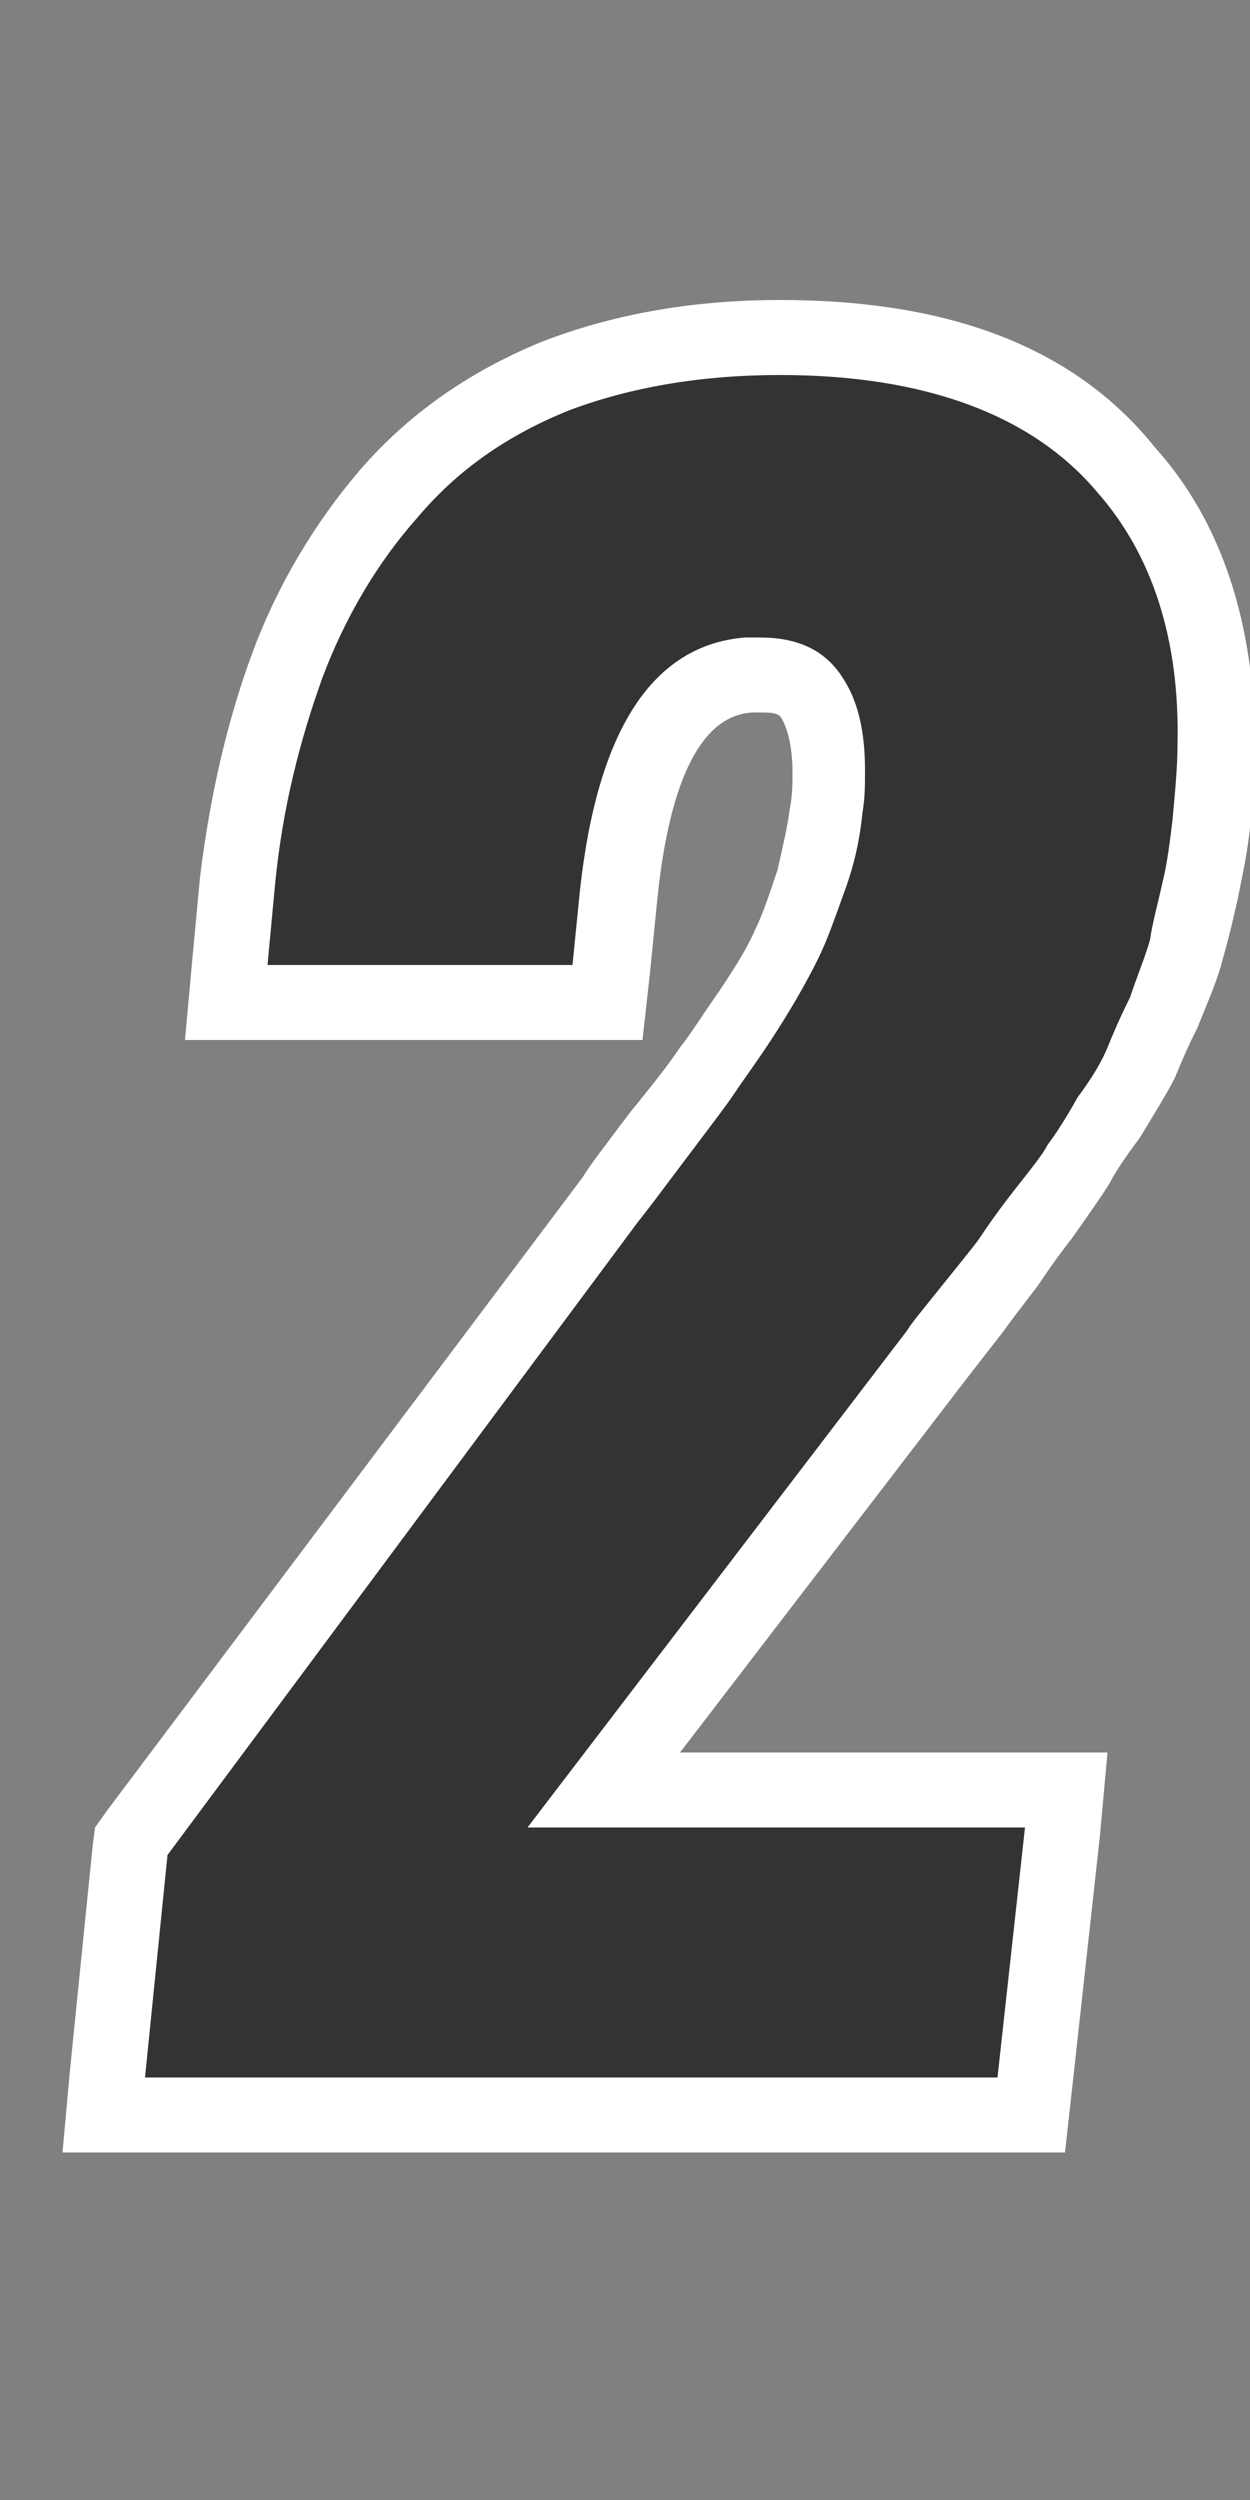
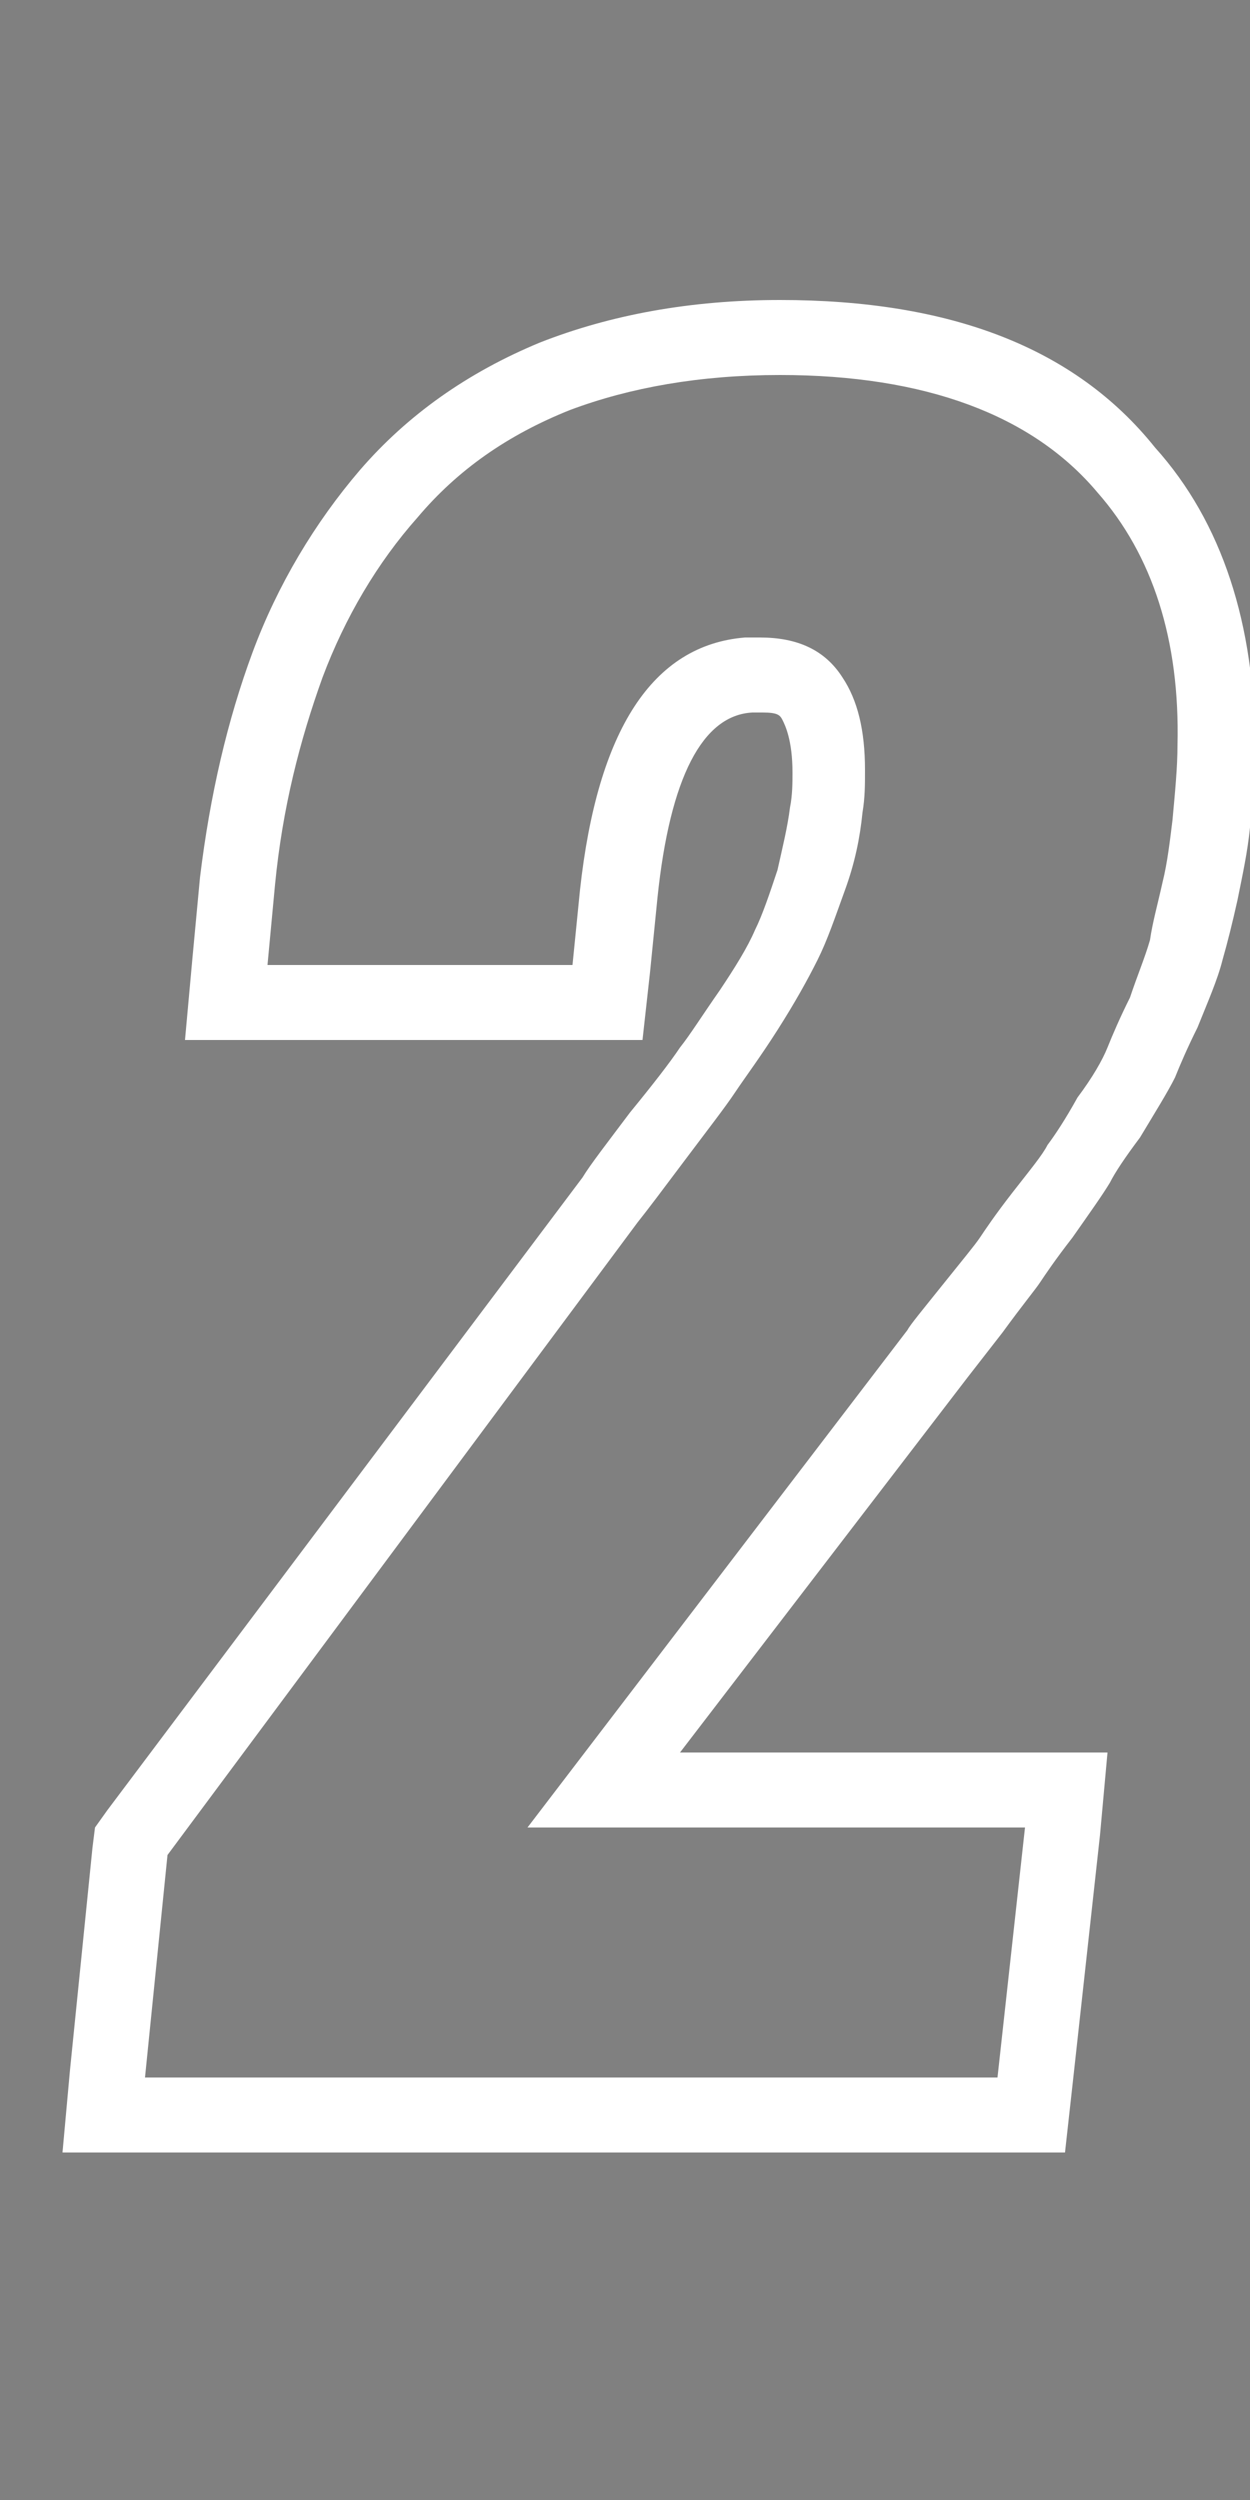
<svg xmlns="http://www.w3.org/2000/svg" version="1.1" id="レイヤー_1" x="0px" y="0px" width="50px" height="100px" viewBox="0 0 50 100" style="enable-background:new 0 0 50 100;" xml:space="preserve">
  <rect x="0" y="0" width="50" height="100" fill="#808080" stroke="none" />
  <style type="text/css">
	.st0{fill:#333333;}
	.st1{fill:#FFFFFF;}
</style>
  <g>
    <g>
-       <path class="st0" d="M4.1,84.6l1.1-10.9L24.4,48c0.3-0.5,1-1.3,1.9-2.5c0.9-1.2,1.6-2,2-2.6c0.4-0.6,1-1.4,1.7-2.4    c0.7-1,1.2-1.9,1.5-2.6c0.3-0.7,0.7-1.6,1-2.6c0.3-0.9,0.5-1.9,0.6-2.8c0-0.5,0.1-1,0.1-1.5c0-1.3-0.2-2.2-0.7-2.9    c-0.3-0.4-0.8-0.9-2-0.9c-0.1,0-0.3,0-0.4,0c-1.1,0.1-4.3,0.4-5.3,8.8l-0.5,4.3H9l0.5-4.8c0.3-3.2,1-6.1,2-8.7    c1-2.6,2.4-4.9,4.1-6.9c1.7-2,4-3.6,6.6-4.7c2.6-1.1,5.7-1.6,9-1.6c6.3,0,10.9,1.8,13.9,5.2c2.4,2.8,3.6,6.5,3.6,11.1    c0,1-0.1,2-0.2,3.1c-0.1,0.9-0.2,1.8-0.4,2.7c-0.2,0.9-0.4,1.7-0.6,2.3c-0.2,0.8-0.5,1.6-0.9,2.5l-0.9,2c-0.3,0.6-0.7,1.3-1.3,2.2    c-0.5,0.8-0.9,1.5-1.2,1.9c-0.3,0.4-0.7,1.1-1.5,2.1c-0.7,0.9-1.1,1.5-1.3,1.8c-0.2,0.3-0.7,1-1.5,2l-1.4,1.8L24.2,71.6h18.5    l-1.4,13H4.1z" />
      <path class="st1" d="M31.2,15c5.8,0,10.1,1.6,12.7,4.7c2.2,2.5,3.3,5.9,3.2,10.1c0,0.9-0.1,1.9-0.2,3c-0.1,0.8-0.2,1.7-0.4,2.5    c-0.2,0.9-0.4,1.6-0.5,2.3c-0.2,0.7-0.5,1.4-0.8,2.3c-0.4,0.8-0.7,1.5-0.9,2c-0.2,0.5-0.6,1.2-1.2,2c-0.5,0.9-0.9,1.5-1.2,1.9    c-0.2,0.4-0.7,1-1.4,1.9c-0.7,0.9-1.1,1.5-1.3,1.8c-0.2,0.3-0.7,0.9-1.5,1.9c-0.8,1-1.3,1.6-1.4,1.8L21.1,73.1H41l-1.1,10H5.8    l0.9-8.9l18.8-25.3c0.4-0.5,1-1.3,1.9-2.5c0.9-1.2,1.6-2.1,2-2.7c0.4-0.6,1-1.4,1.7-2.5c0.7-1.1,1.2-2,1.6-2.8    c0.4-0.8,0.7-1.7,1.1-2.8s0.6-2.1,0.7-3.1c0.1-0.6,0.1-1.1,0.1-1.7c0-1.6-0.3-2.8-0.9-3.7c-0.7-1.1-1.8-1.6-3.3-1.6    c-0.2,0-0.4,0-0.6,0c-3.7,0.3-5.9,3.7-6.6,10.1l-0.3,3H10.7l0.3-3.2c0.3-3.1,1-5.8,1.9-8.3c0.9-2.4,2.2-4.6,3.8-6.4    c1.6-1.9,3.6-3.3,6.1-4.3C25.2,15.5,28,15,31.2,15 M31.2,12L31.2,12c-3.6,0-6.8,0.6-9.6,1.7c-2.9,1.2-5.3,2.9-7.2,5.1    c-1.8,2.1-3.3,4.6-4.3,7.3c-1,2.7-1.7,5.7-2.1,9l-0.3,3.2l-0.3,3.3h3.3H23h2.7l0.3-2.7l0.3-3c0.5-4.8,1.8-7.3,3.8-7.4l0.1,0l0.1,0    c0.1,0,0.2,0,0.2,0c0.6,0,0.7,0.1,0.8,0.3c0.1,0.2,0.4,0.8,0.4,2.1c0,0.4,0,0.9-0.1,1.4c-0.1,0.8-0.3,1.6-0.5,2.5    c-0.3,0.9-0.6,1.8-0.9,2.4c-0.3,0.7-0.8,1.5-1.4,2.4c-0.7,1-1.2,1.8-1.6,2.3c-0.4,0.6-1.1,1.5-2,2.6c-0.9,1.2-1.6,2.1-1.9,2.6    L4.3,72.4l-0.5,0.7l-0.1,0.8l-0.9,8.9l-0.3,3.3h3.3h34.1h2.7l0.3-2.7l1.1-10l0.3-3.3H41H27.2l11.5-15l1.4-1.8    c0.8-1.1,1.3-1.7,1.5-2c0.2-0.3,0.6-0.9,1.3-1.8c0.7-1,1.2-1.7,1.5-2.2c0.2-0.4,0.6-1,1.2-1.8c0.6-1,1.1-1.8,1.4-2.4    c0.2-0.5,0.5-1.2,0.9-2c0.4-1,0.8-1.9,1-2.7c0.2-0.7,0.4-1.5,0.6-2.4c0.2-1,0.4-1.9,0.5-2.9c0.1-1.1,0.2-2.2,0.2-3.2    c0-4.9-1.3-9-4-12C43,13.9,38,12,31.2,12L31.2,12L31.2,12z" />
    </g>
  </g>
</svg>